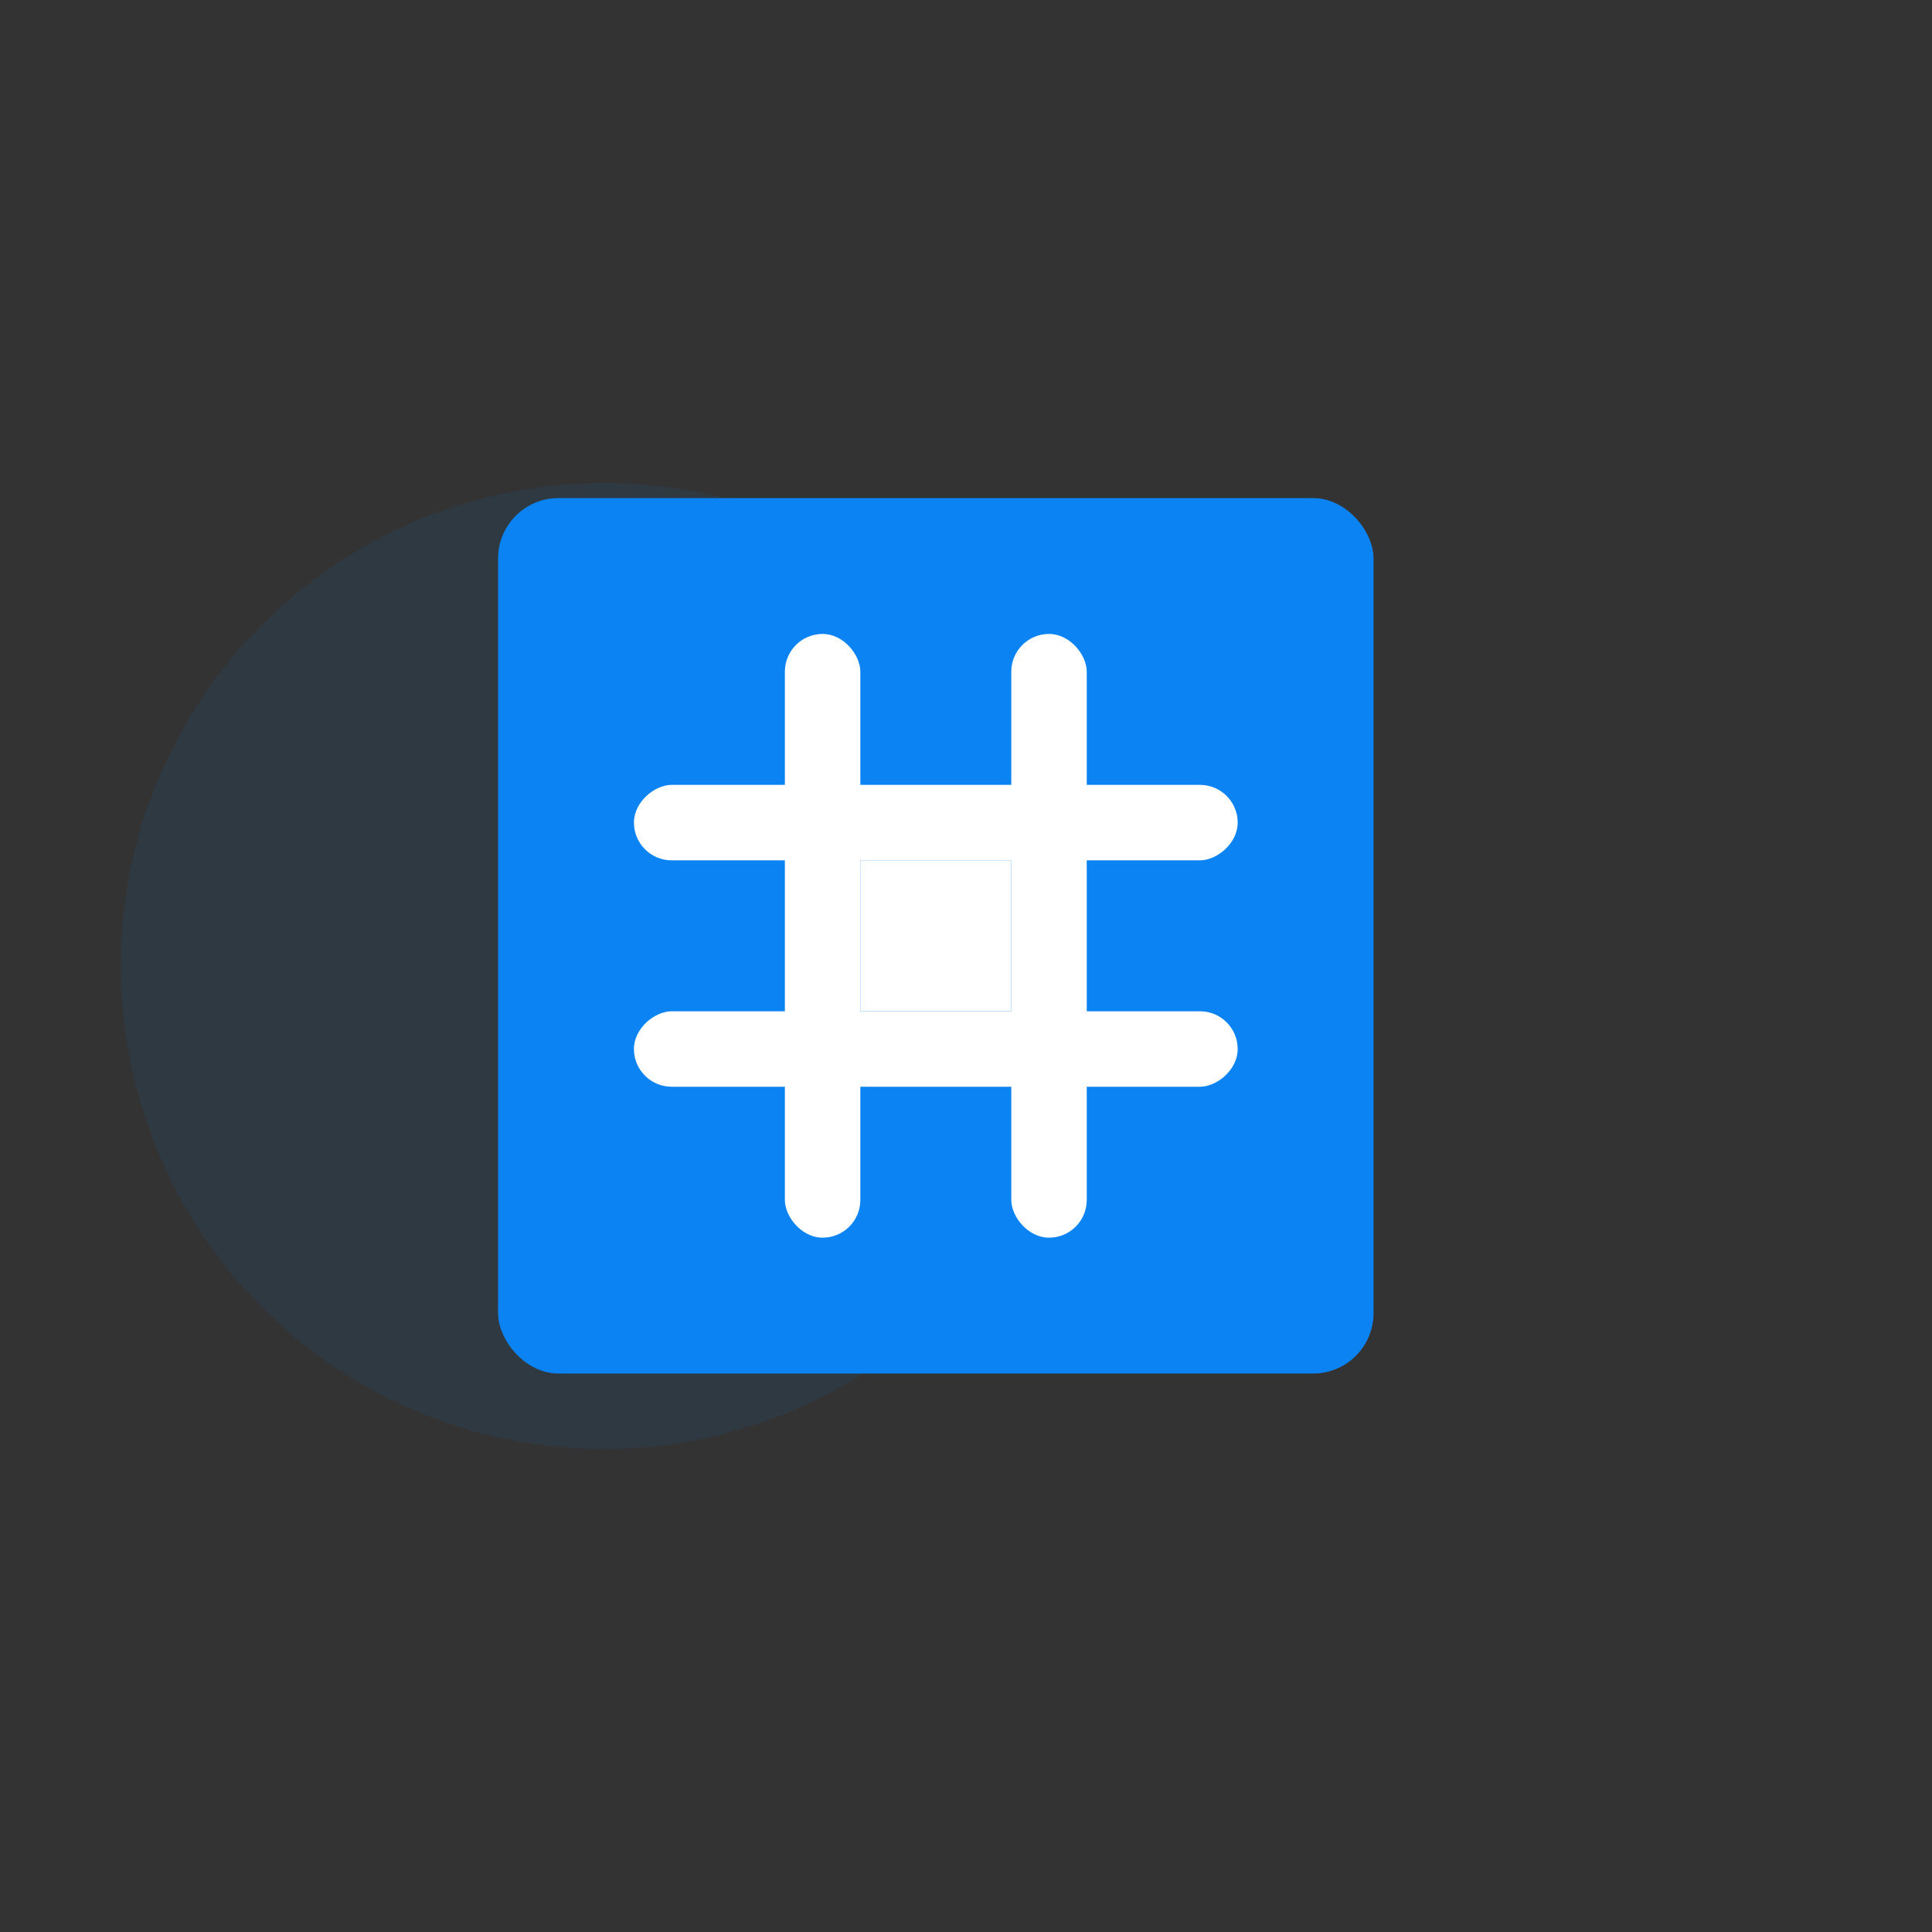
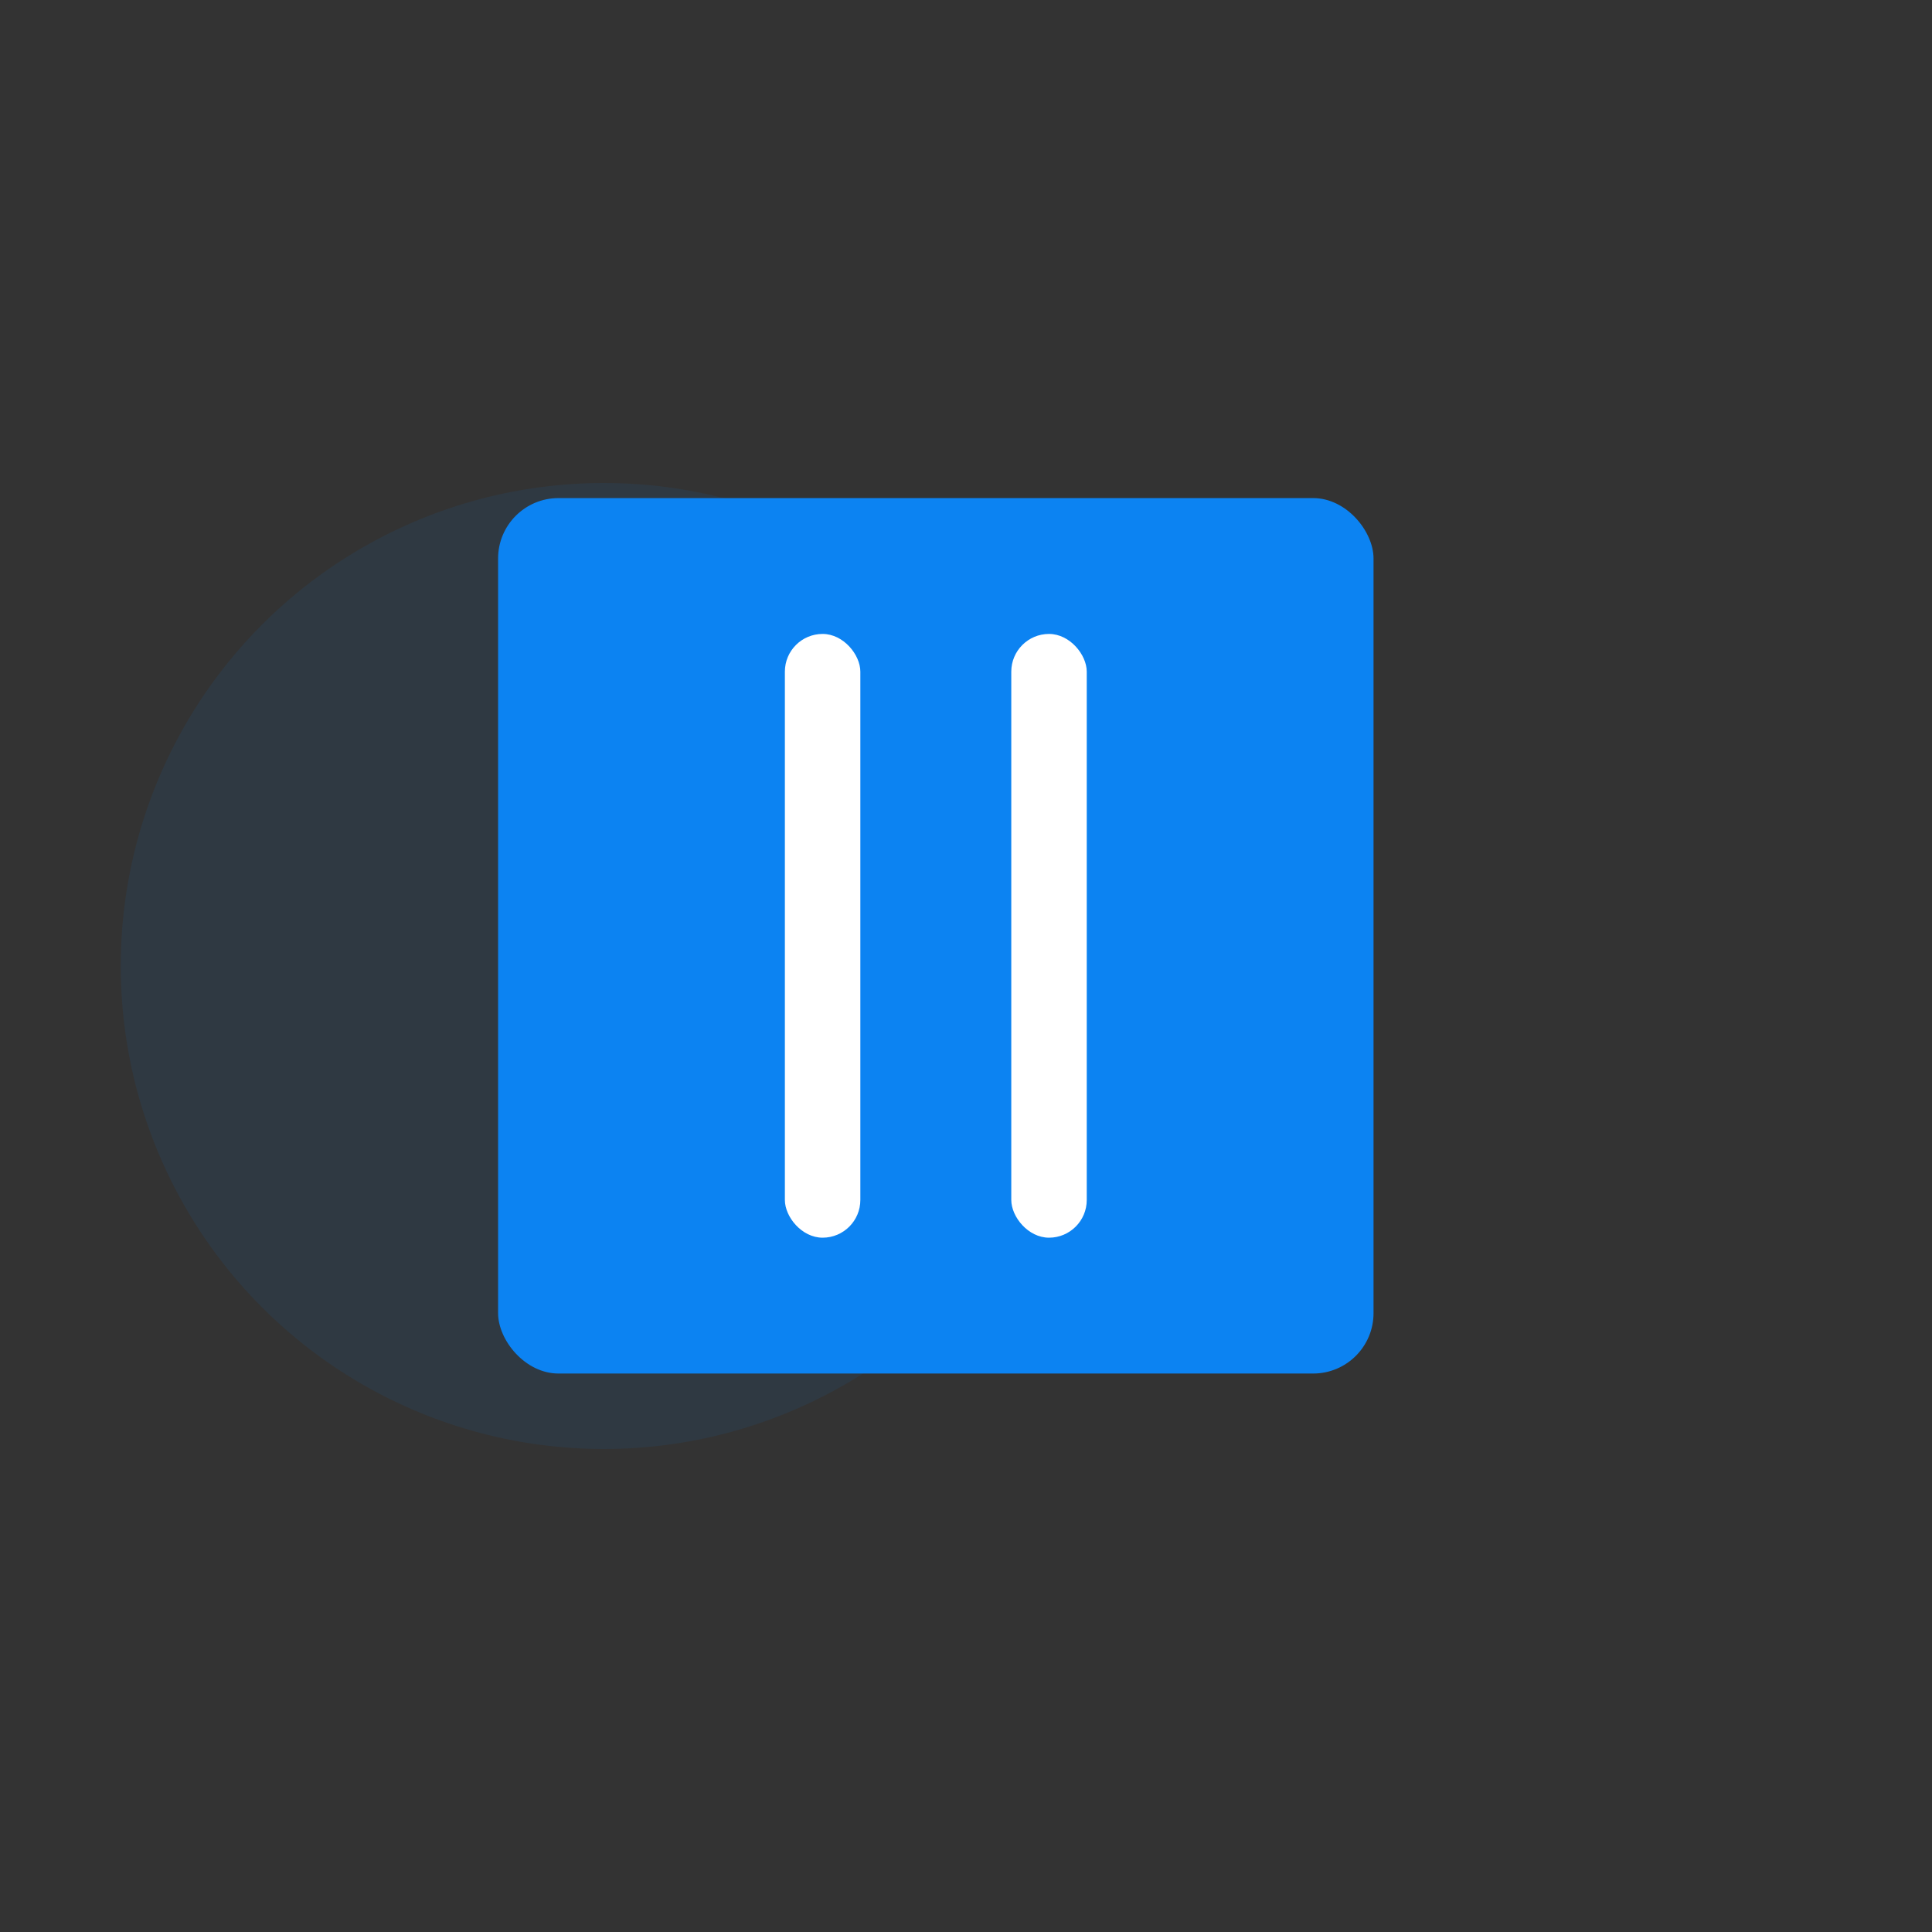
<svg xmlns="http://www.w3.org/2000/svg" width="64" height="64" viewBox="0 0 64 64" fill="none">
  <rect x="0" y="0" width="64" height="64" fill="#333333" stroke="none" />
  <circle cx="20" cy="32" r="16" fill="#0C83F2" fill-opacity="0.08" />
  <rect x="16.5" y="16.5" width="29" height="29" rx="2" fill="#0C83F2" />
  <rect x="26" y="21" width="2.5" height="20" rx="1.25" fill="white" />
  <rect x="33.5" y="21" width="2.5" height="20" rx="1.25" fill="white" />
-   <rect x="41" y="26" width="2.5" height="20" rx="1.25" transform="rotate(90 41 26)" fill="white" />
-   <rect x="41" y="33.5" width="2.5" height="20" rx="1.25" transform="rotate(90 41 33.5)" fill="white" />
  <mask id="path-7-inside-1_4051_6144" fill="white">
    <rect x="24" y="24" width="14" height="14" rx="1" />
  </mask>
  <rect x="24" y="24" width="14" height="14" rx="1" fill="#0C83F2" stroke="white" stroke-width="5" mask="url(#path-7-inside-1_4051_6144)" />
-   <rect x="28.5" y="28.5" width="5" height="5" fill="white" />
</svg>